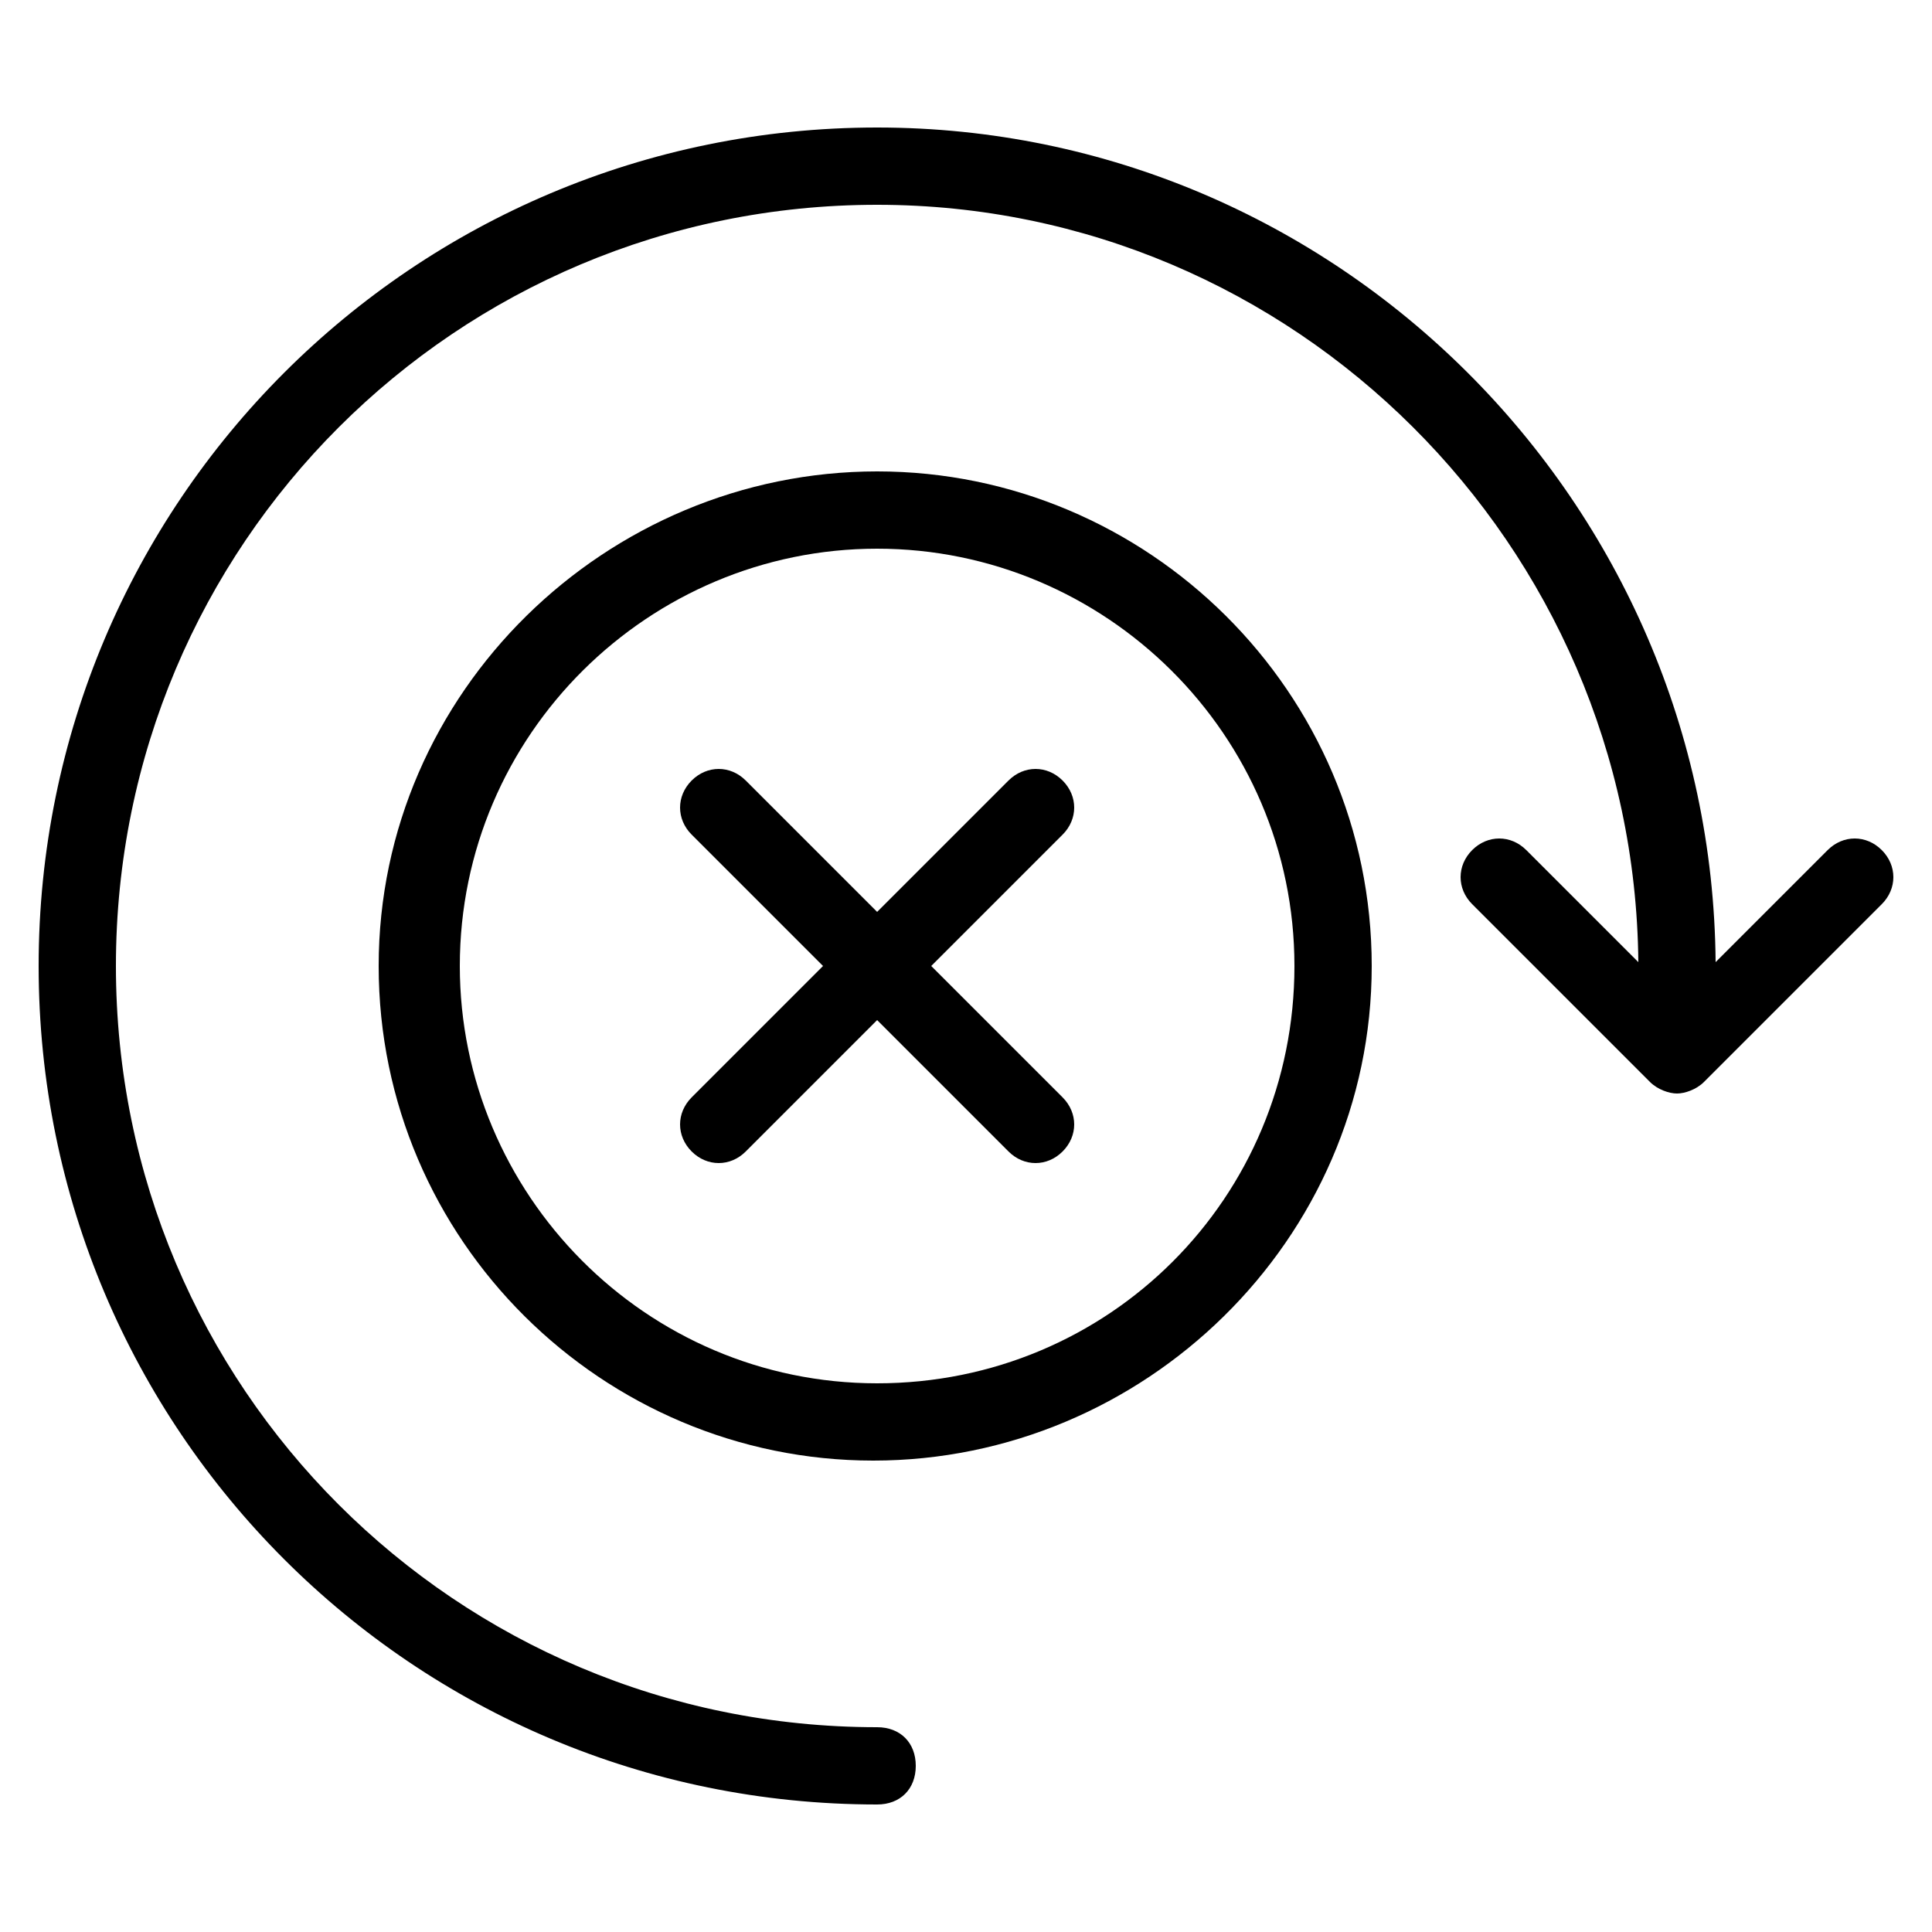
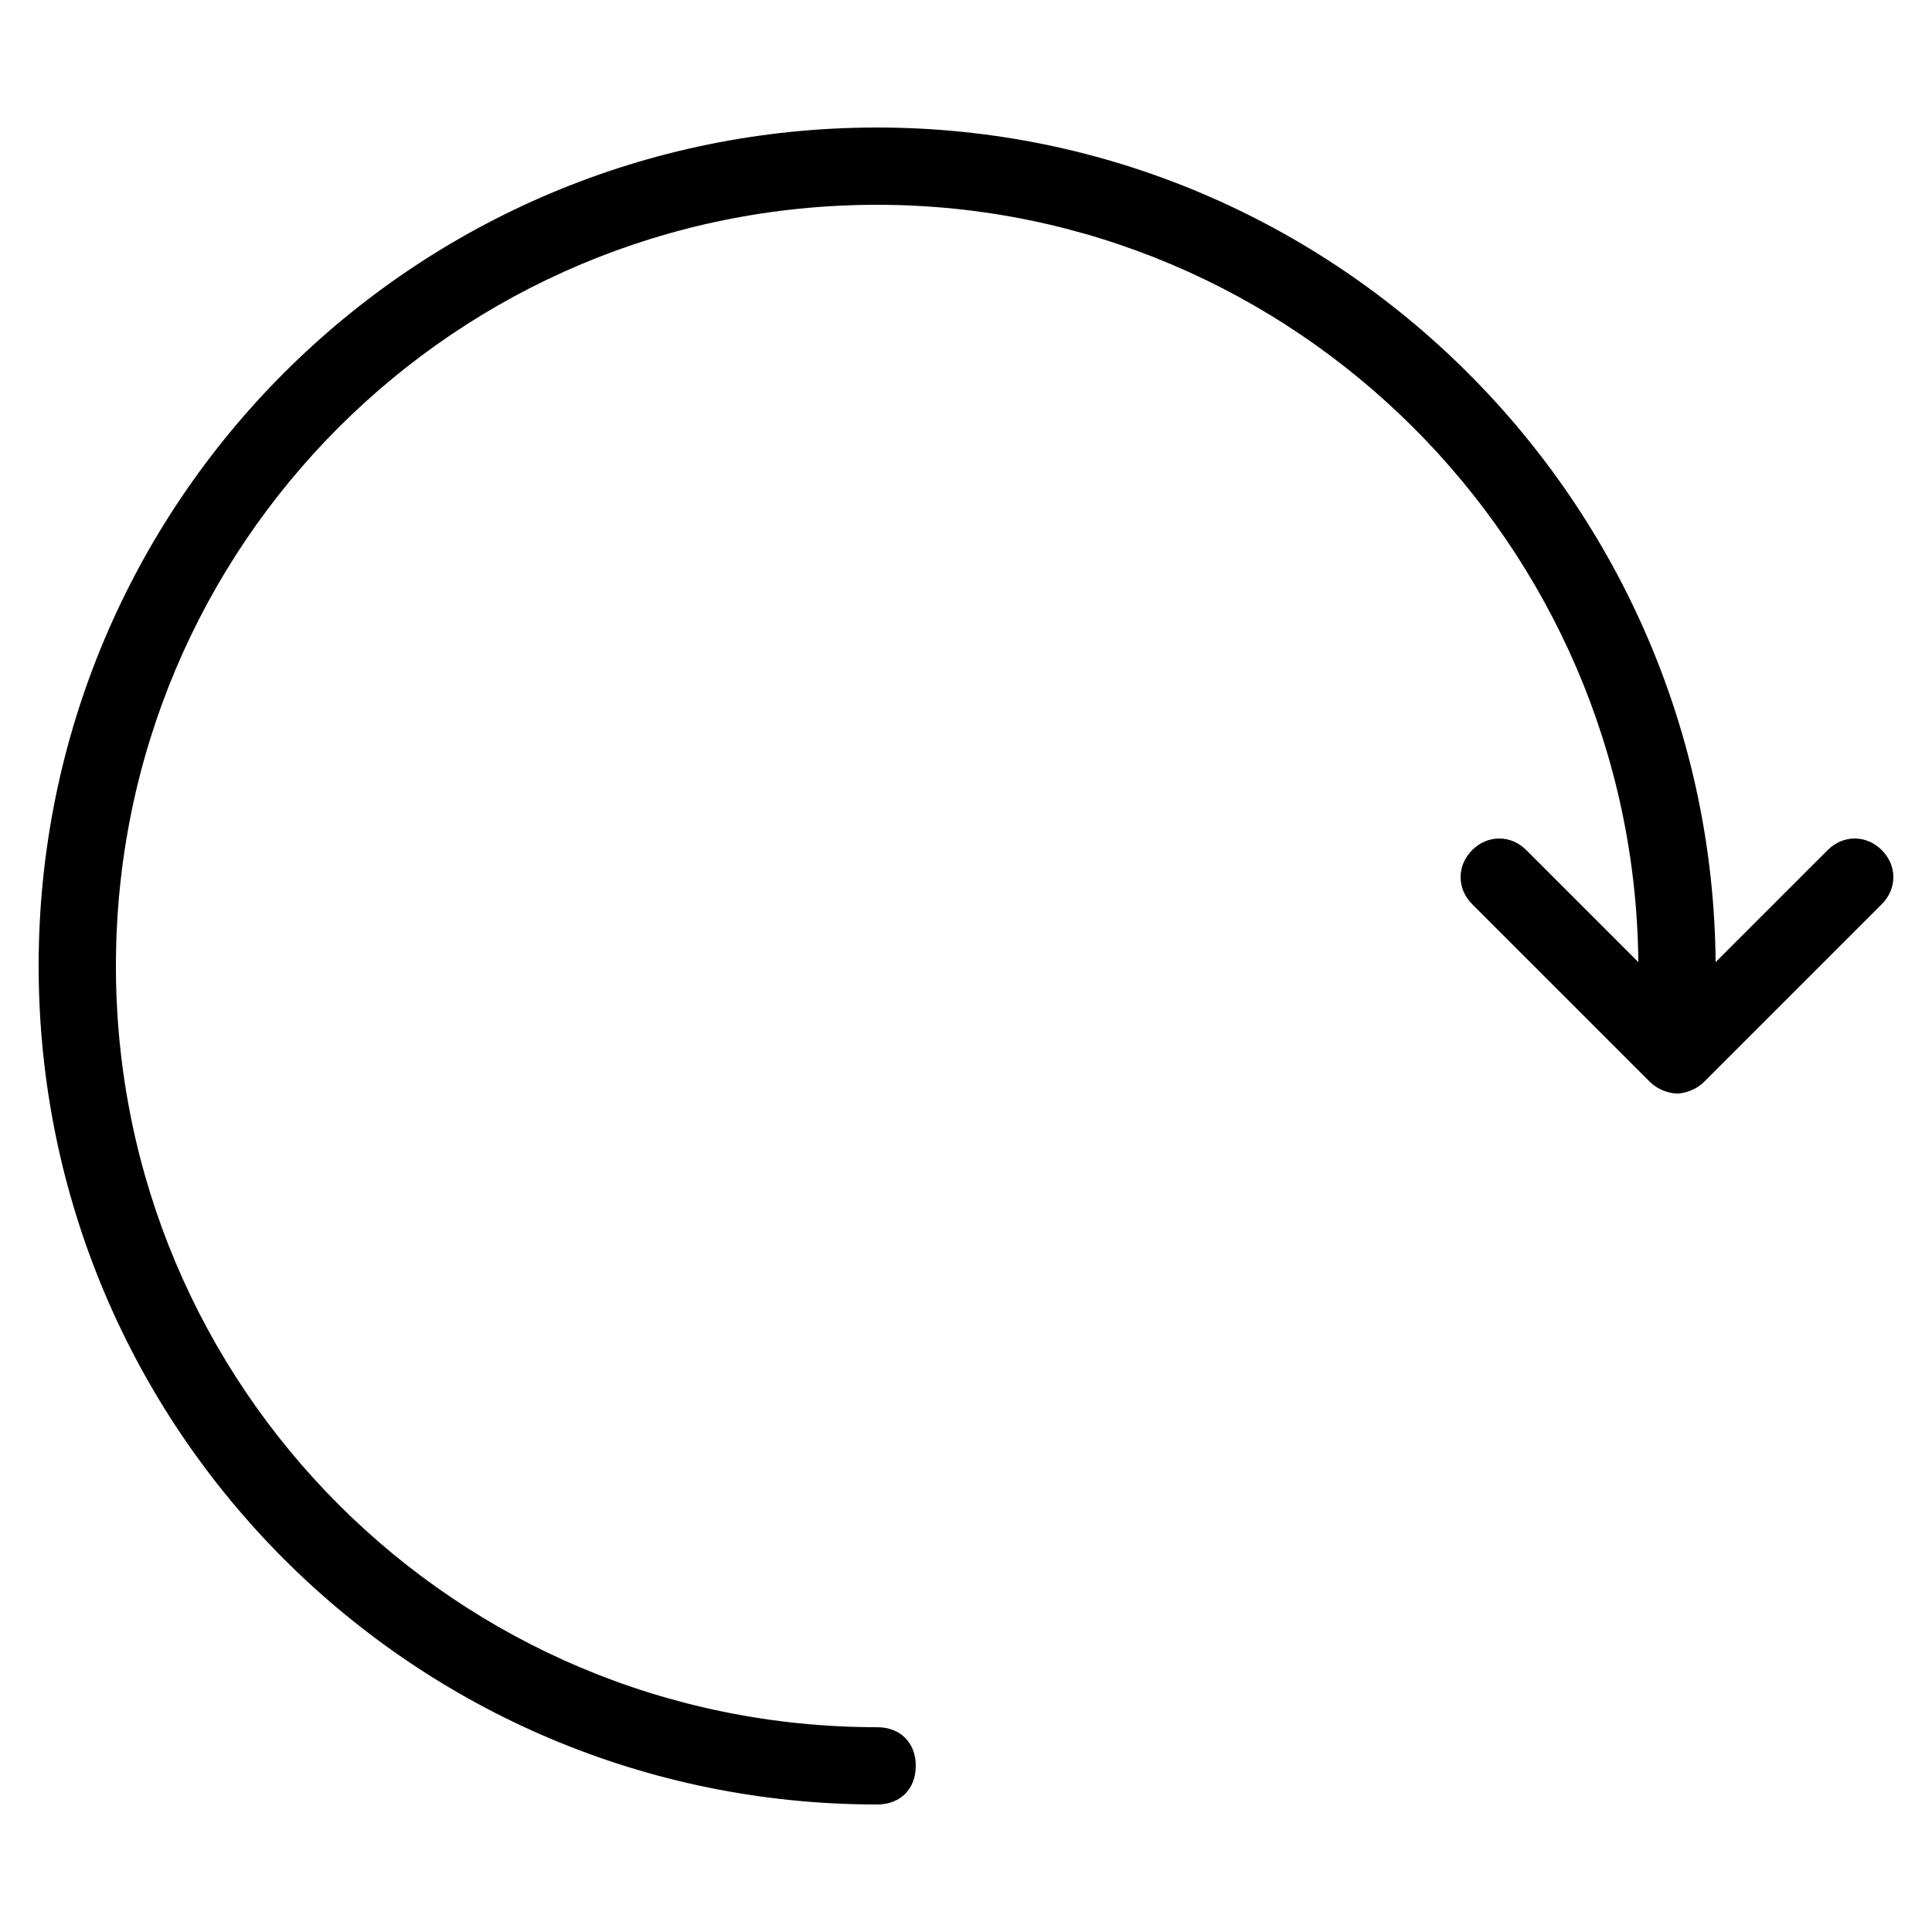
<svg xmlns="http://www.w3.org/2000/svg" id="Layer_1" enable-background="new 0 0 50 50" height="512" viewBox="0 0 50 50" width="512">
  <g>
-     <path d="m24.1 25 3.4-3.4c.4-.4.4-1 0-1.4s-1-.4-1.4 0l-3.4 3.4-3.4-3.4c-.4-.4-1-.4-1.4 0s-.4 1 0 1.4l3.4 3.4-3.4 3.4c-.4.4-.4 1 0 1.4s1 .4 1.4 0l3.4-3.4 3.4 3.4c.4.4 1 .4 1.4 0s.4-1 0-1.4z" />
-     <path d="m35.5 25c0-7.1-5.8-12.8-12.8-12.8s-12.9 5.7-12.9 12.8 5.8 12.8 12.8 12.8 12.9-5.7 12.9-12.8zm-12.8 10.8c-6 0-10.8-4.9-10.8-10.8 0-6 4.9-10.8 10.8-10.8s10.8 4.8 10.8 10.8-4.8 10.8-10.8 10.8z" />
    <path d="m47.3 22-2.9 2.9c-.1-11.9-9.8-21.6-21.7-21.6-12 0-21.7 9.7-21.7 21.7s9.7 21.7 21.7 21.7c.6 0 1-.4 1-1s-.4-1-1-1c-10.9 0-19.7-8.8-19.7-19.7s8.8-19.7 19.7-19.7c10.8 0 19.6 8.8 19.7 19.6l-2.9-2.9c-.4-.4-1-.4-1.4 0s-.4 1 0 1.4l4.6 4.6c.2.2.5.3.7.3s.5-.1.7-.3l4.6-4.6c.4-.4.4-1 0-1.4s-1-.4-1.4 0z" />
  </g>
</svg>